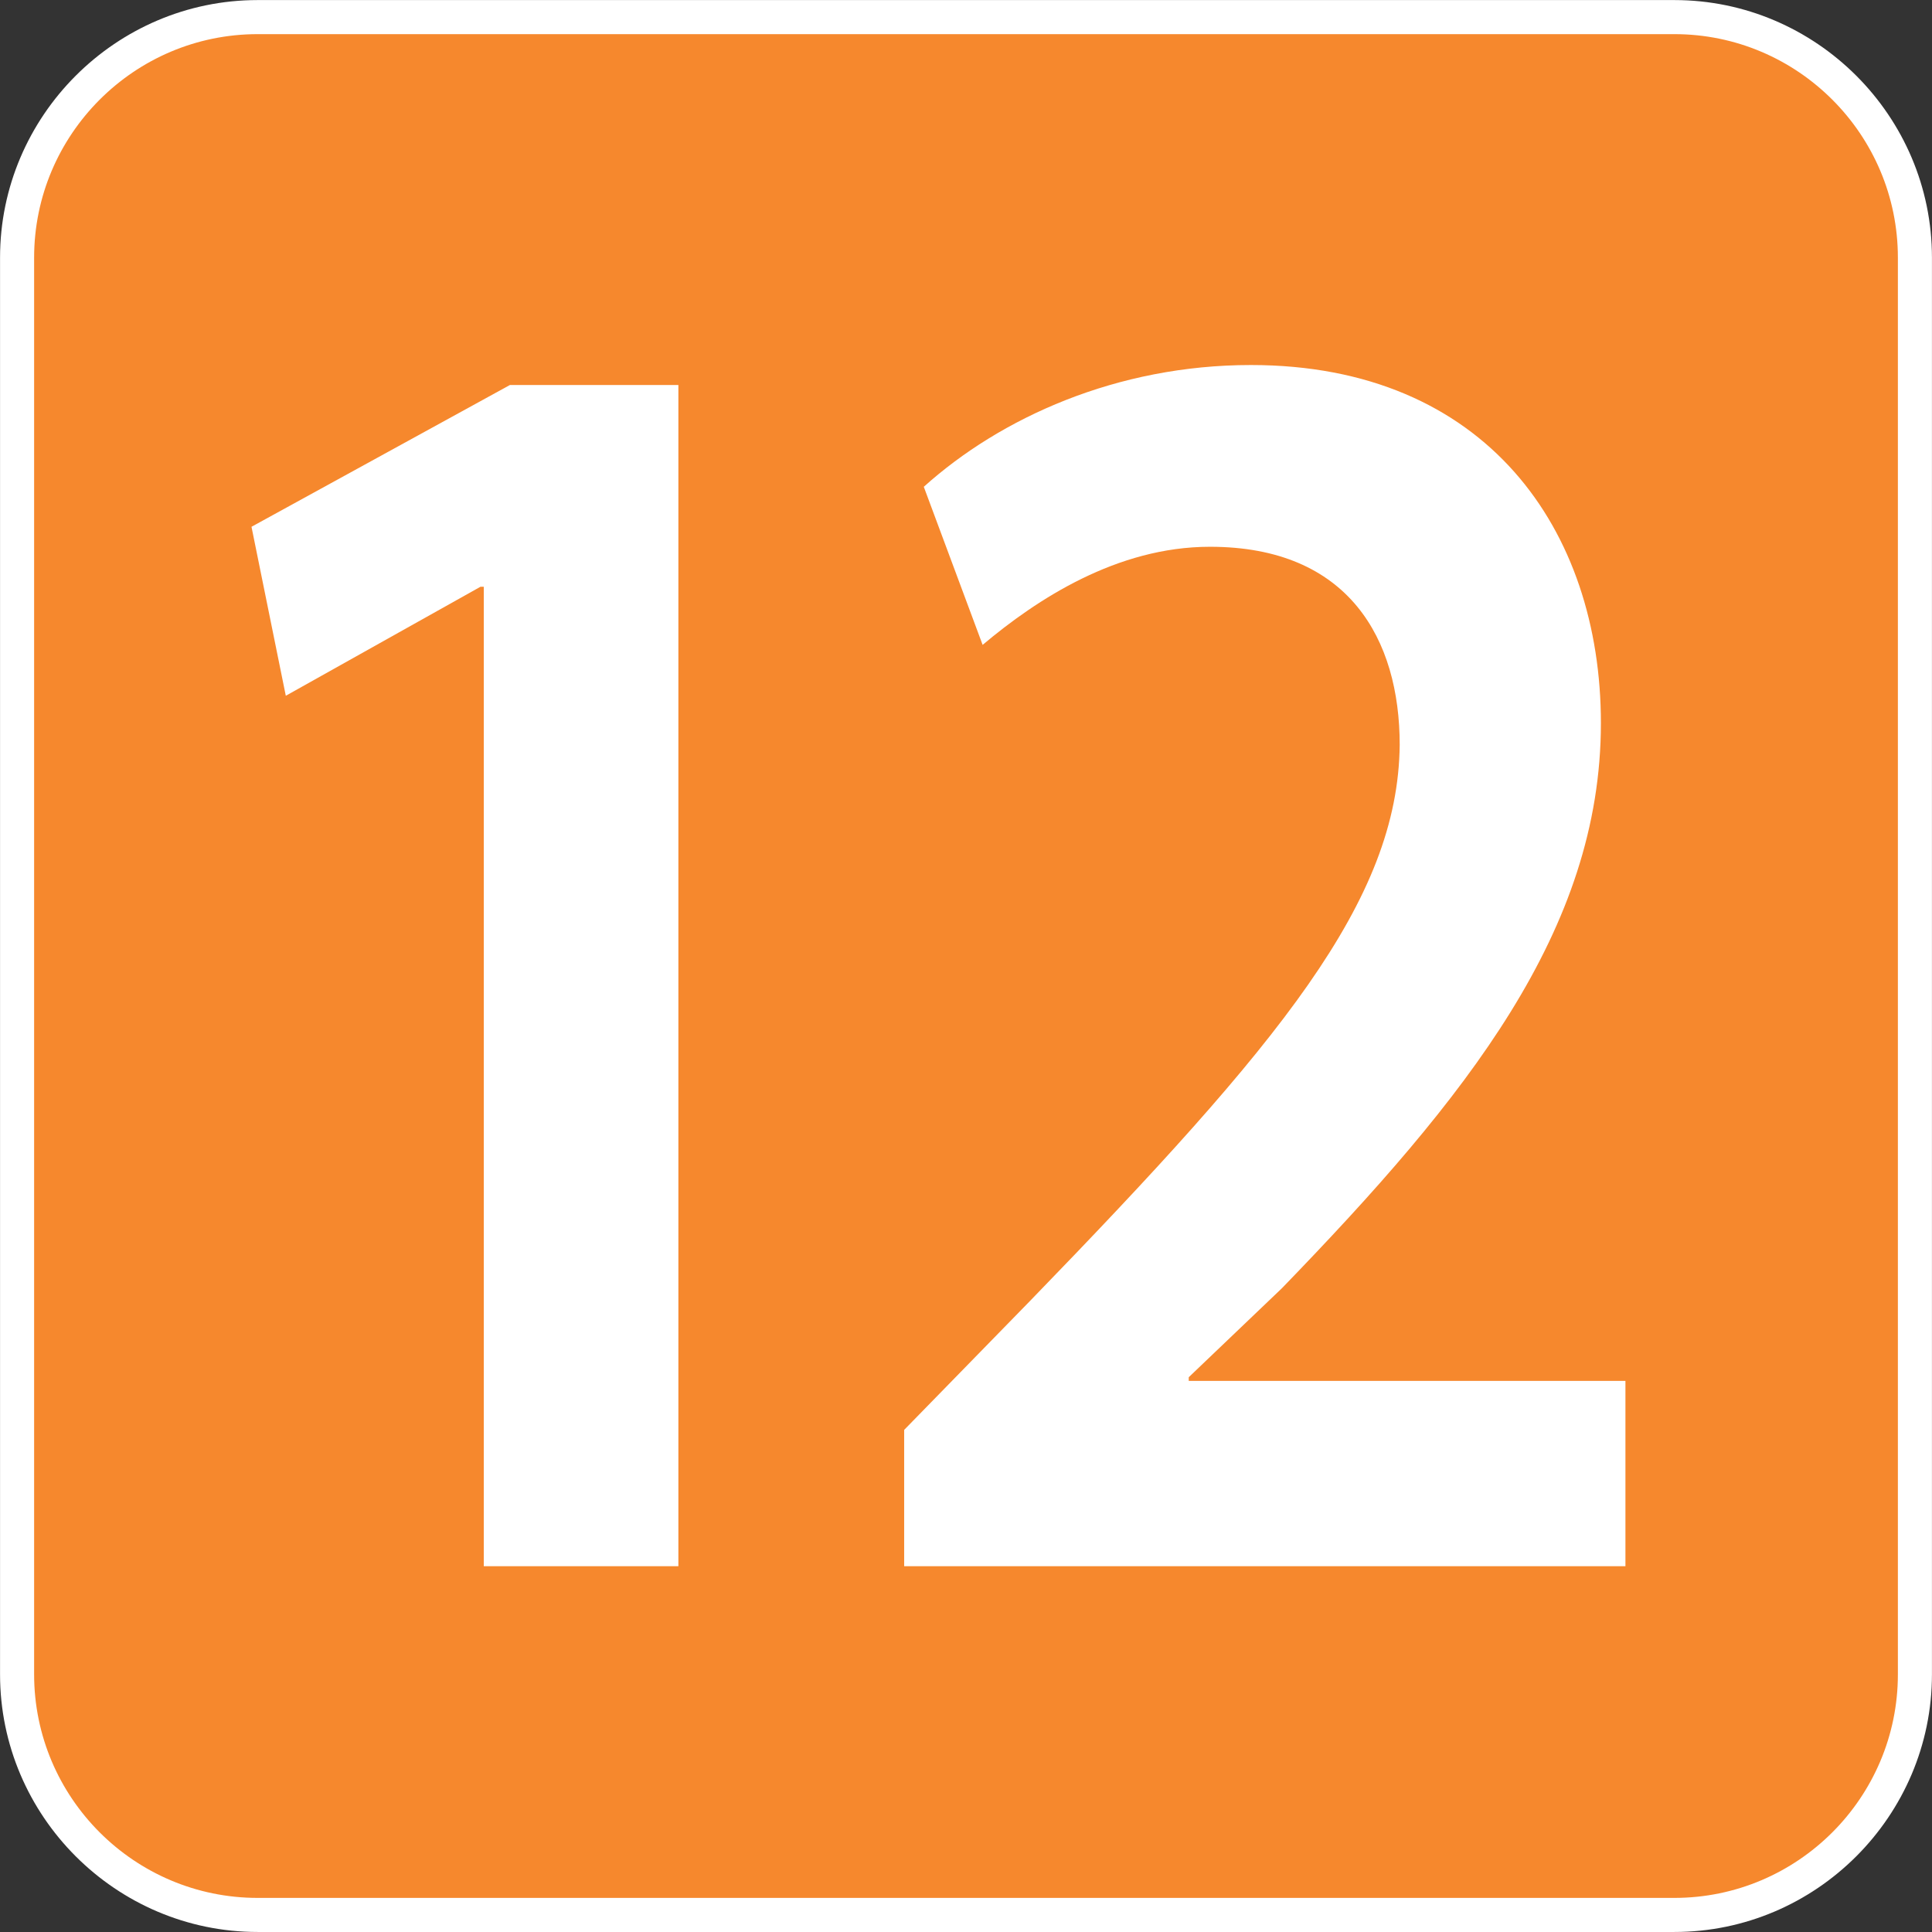
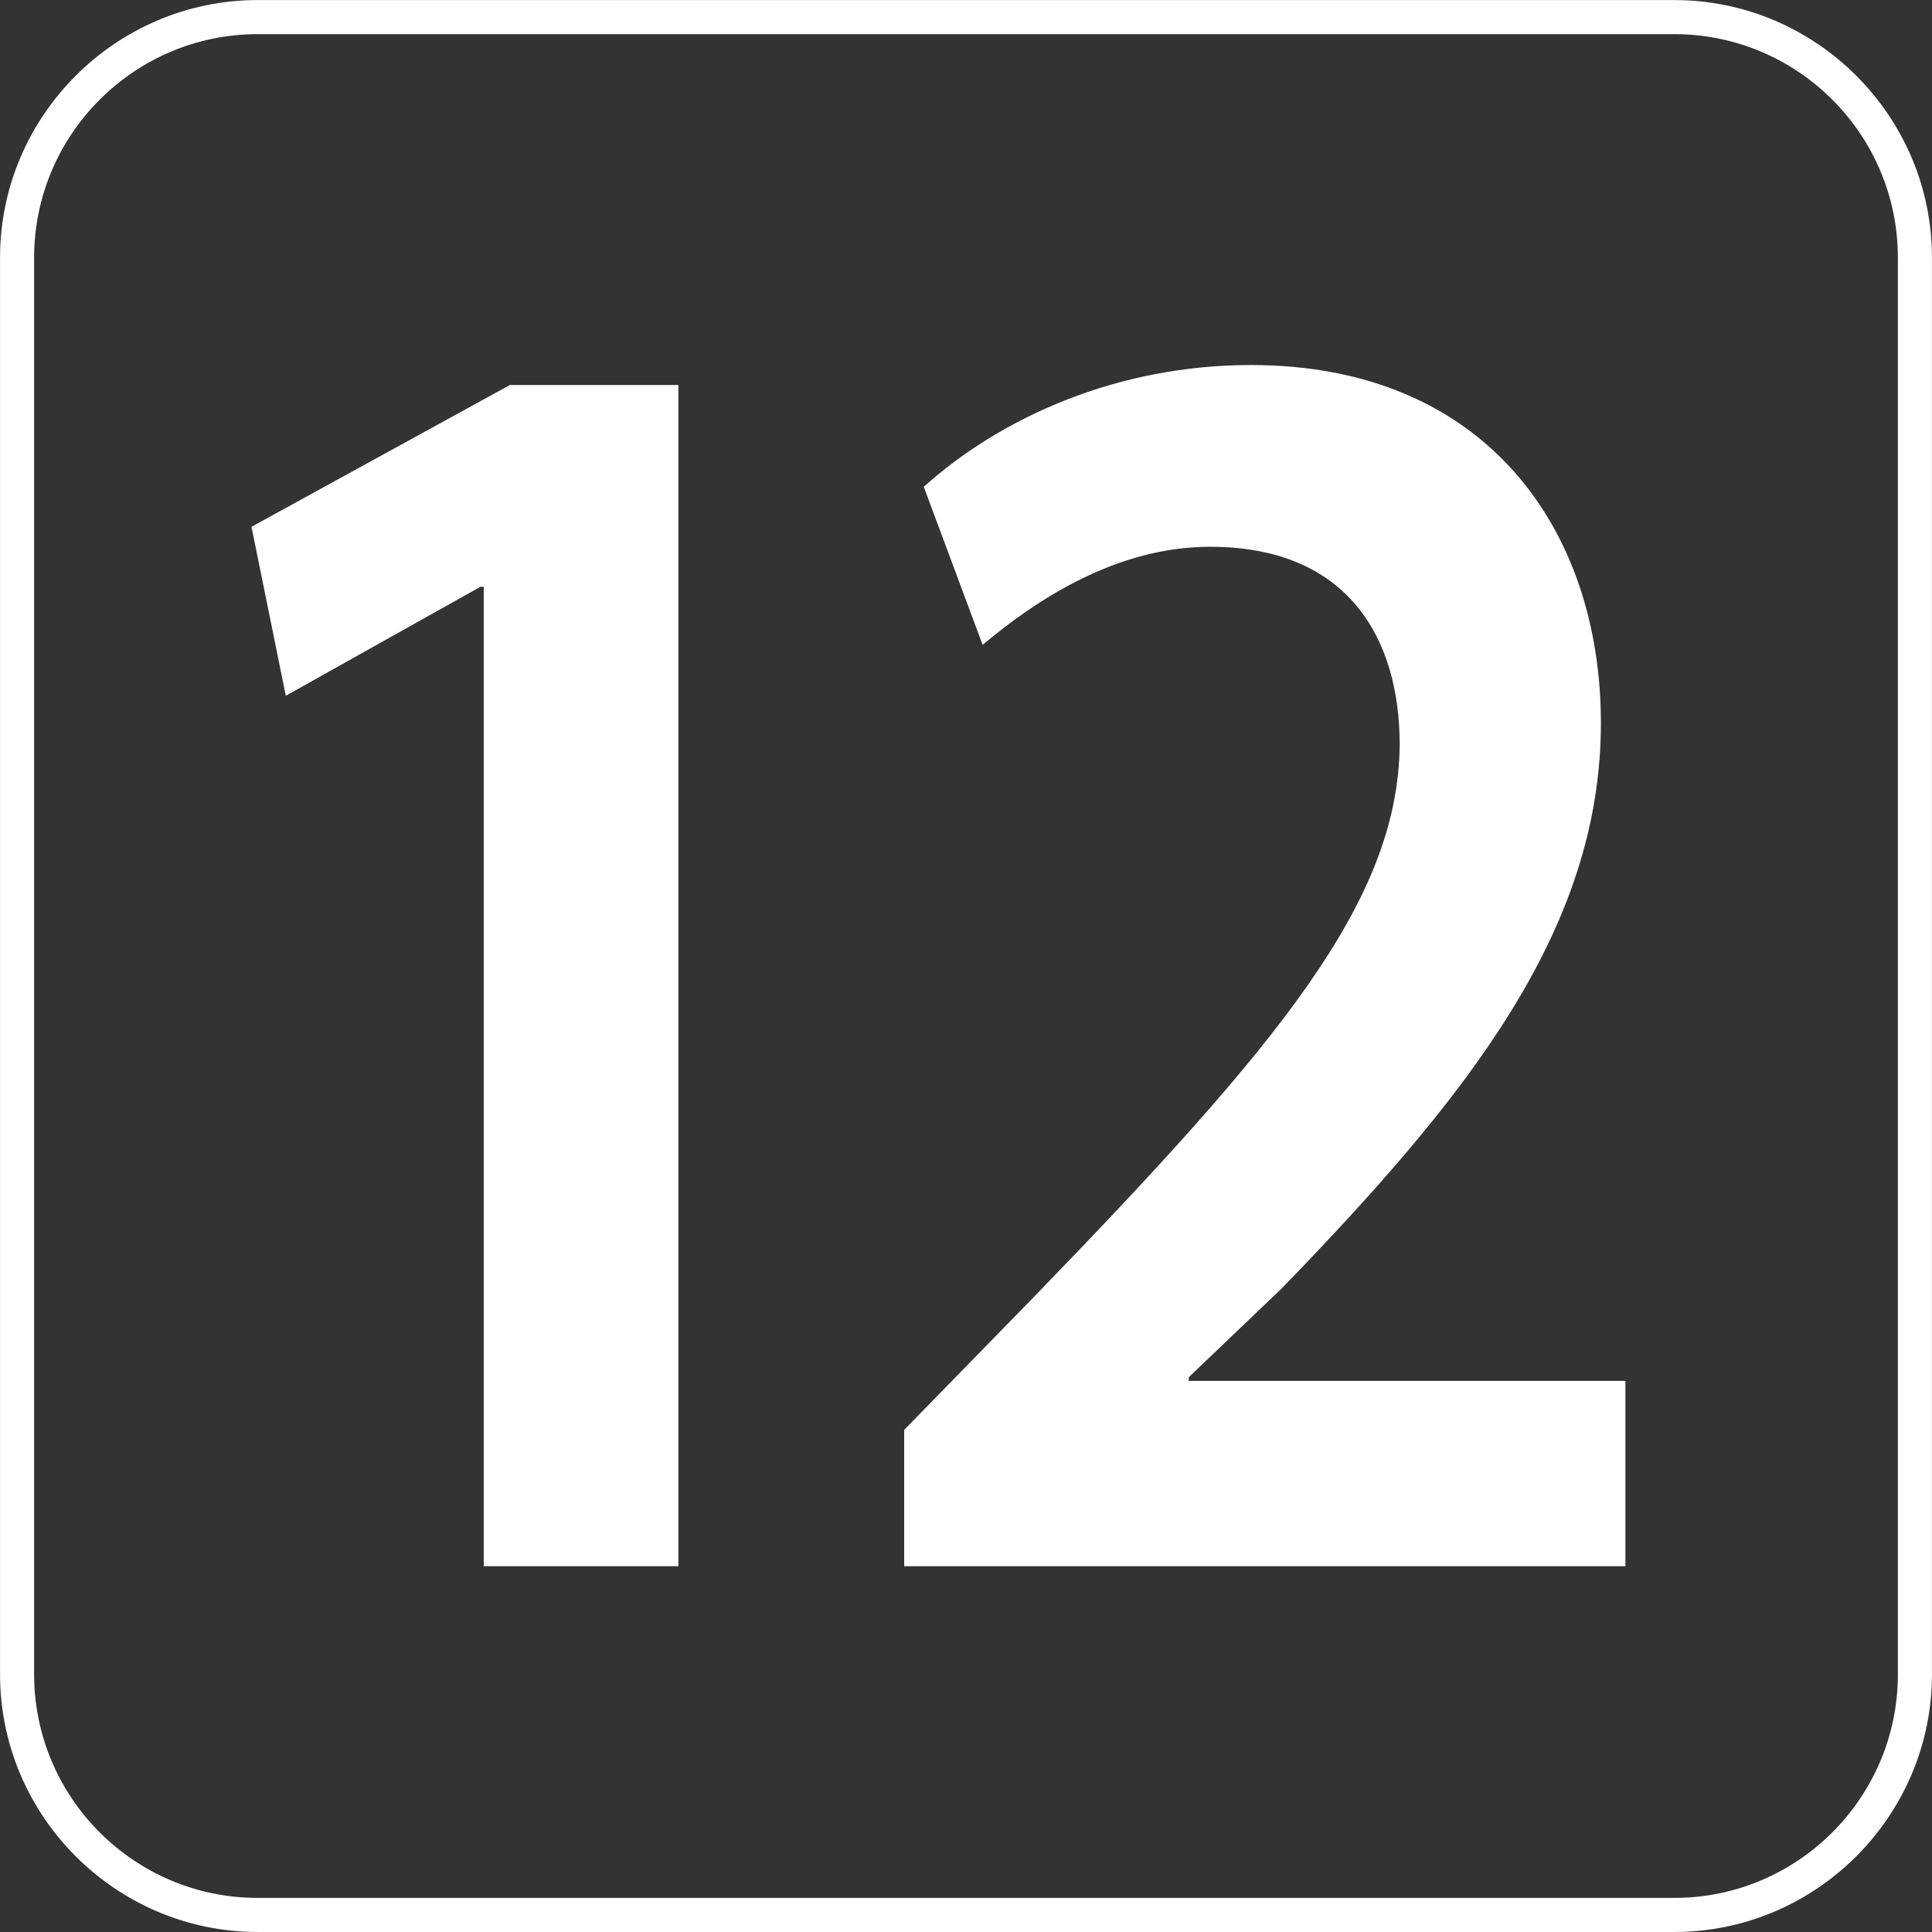
<svg xmlns="http://www.w3.org/2000/svg" xmlns:xlink="http://www.w3.org/1999/xlink" version="1.1" viewBox="0 0 64 64" xml:space="preserve" aria-labelledby="picto-12-title" role="img">
  <rect x="0" y="0" width="64" height="64" fill="#333333" stroke="none" />
  <style>.picto-line-bg12{fill:#F6882D;}.picto-line-border12{fill:#FFFFFF;}.picto-line-text12{fill:#FFFFFF;}</style>
  <title id="picto-12-title">ligne 12</title>
  <symbol id="picto-12" viewBox="-21.26 -21.259 42.52 42.519">
    <g>
-       <path class="picto-line-bg12 picto-line-bg" d="M-15.59-20.884c-2.919,0-5.294,2.375-5.294,5.294v31.18c0,2.919,2.375,5.294,5.294,5.294H15.59                 c2.919,0,5.294-2.375,5.294-5.294v-31.18c0-2.919-2.375-5.294-5.294-5.294H-15.59z" />
      <path class="picto-line-border12 picto-line-border" d="M15.59,20.509c2.712,0,4.919-2.207,4.919-4.919v-31.18c0-2.712-2.207-4.919-4.919-4.919H-15.59                 c-2.712,0-4.919,2.207-4.919,4.919v31.18c0,2.712,2.207,4.919,4.919,4.919H15.59 M15.59,21.259H-15.59                 c-3.118,0-5.669-2.551-5.669-5.669v-31.18c0-3.118,2.551-5.669,5.669-5.669H15.59c3.118,0,5.669,2.551,5.669,5.669v31.18                 C21.26,18.708,18.708,21.259,15.59,21.259L15.59,21.259z" />
    </g>
    <g>
      <path class="picto-line-text12 picto-line-text" d="M-10.614,8.347h-0.072l-4.284-2.399l-0.755,3.719l5.687,3.12h3.708v-25.996h-4.283V8.347z" />
      <path class="picto-line-text12 picto-line-text" d="M-1.361-13.209v3L1.41-7.37C6.917-1.691,9.509,1.429,9.545,4.868c0,2.319-1.116,4.359-4.176,4.359                 c-2.051,0-3.815-1.16-5.003-2.159l-1.295,3.479c1.691,1.52,4.248,2.68,7.199,2.68c5.183,0,7.703-3.639,7.703-7.879                 c0-4.559-2.952-8.238-7.019-12.438L4.902-9.05v-0.08h9.611v-4.079H-1.361z" />
    </g>
  </symbol>
  <use xlink:href="#picto-12" width="64" height="64" x="-32" y="-32" transform="matrix(1 0 0 -1 32 32)" />
</svg>